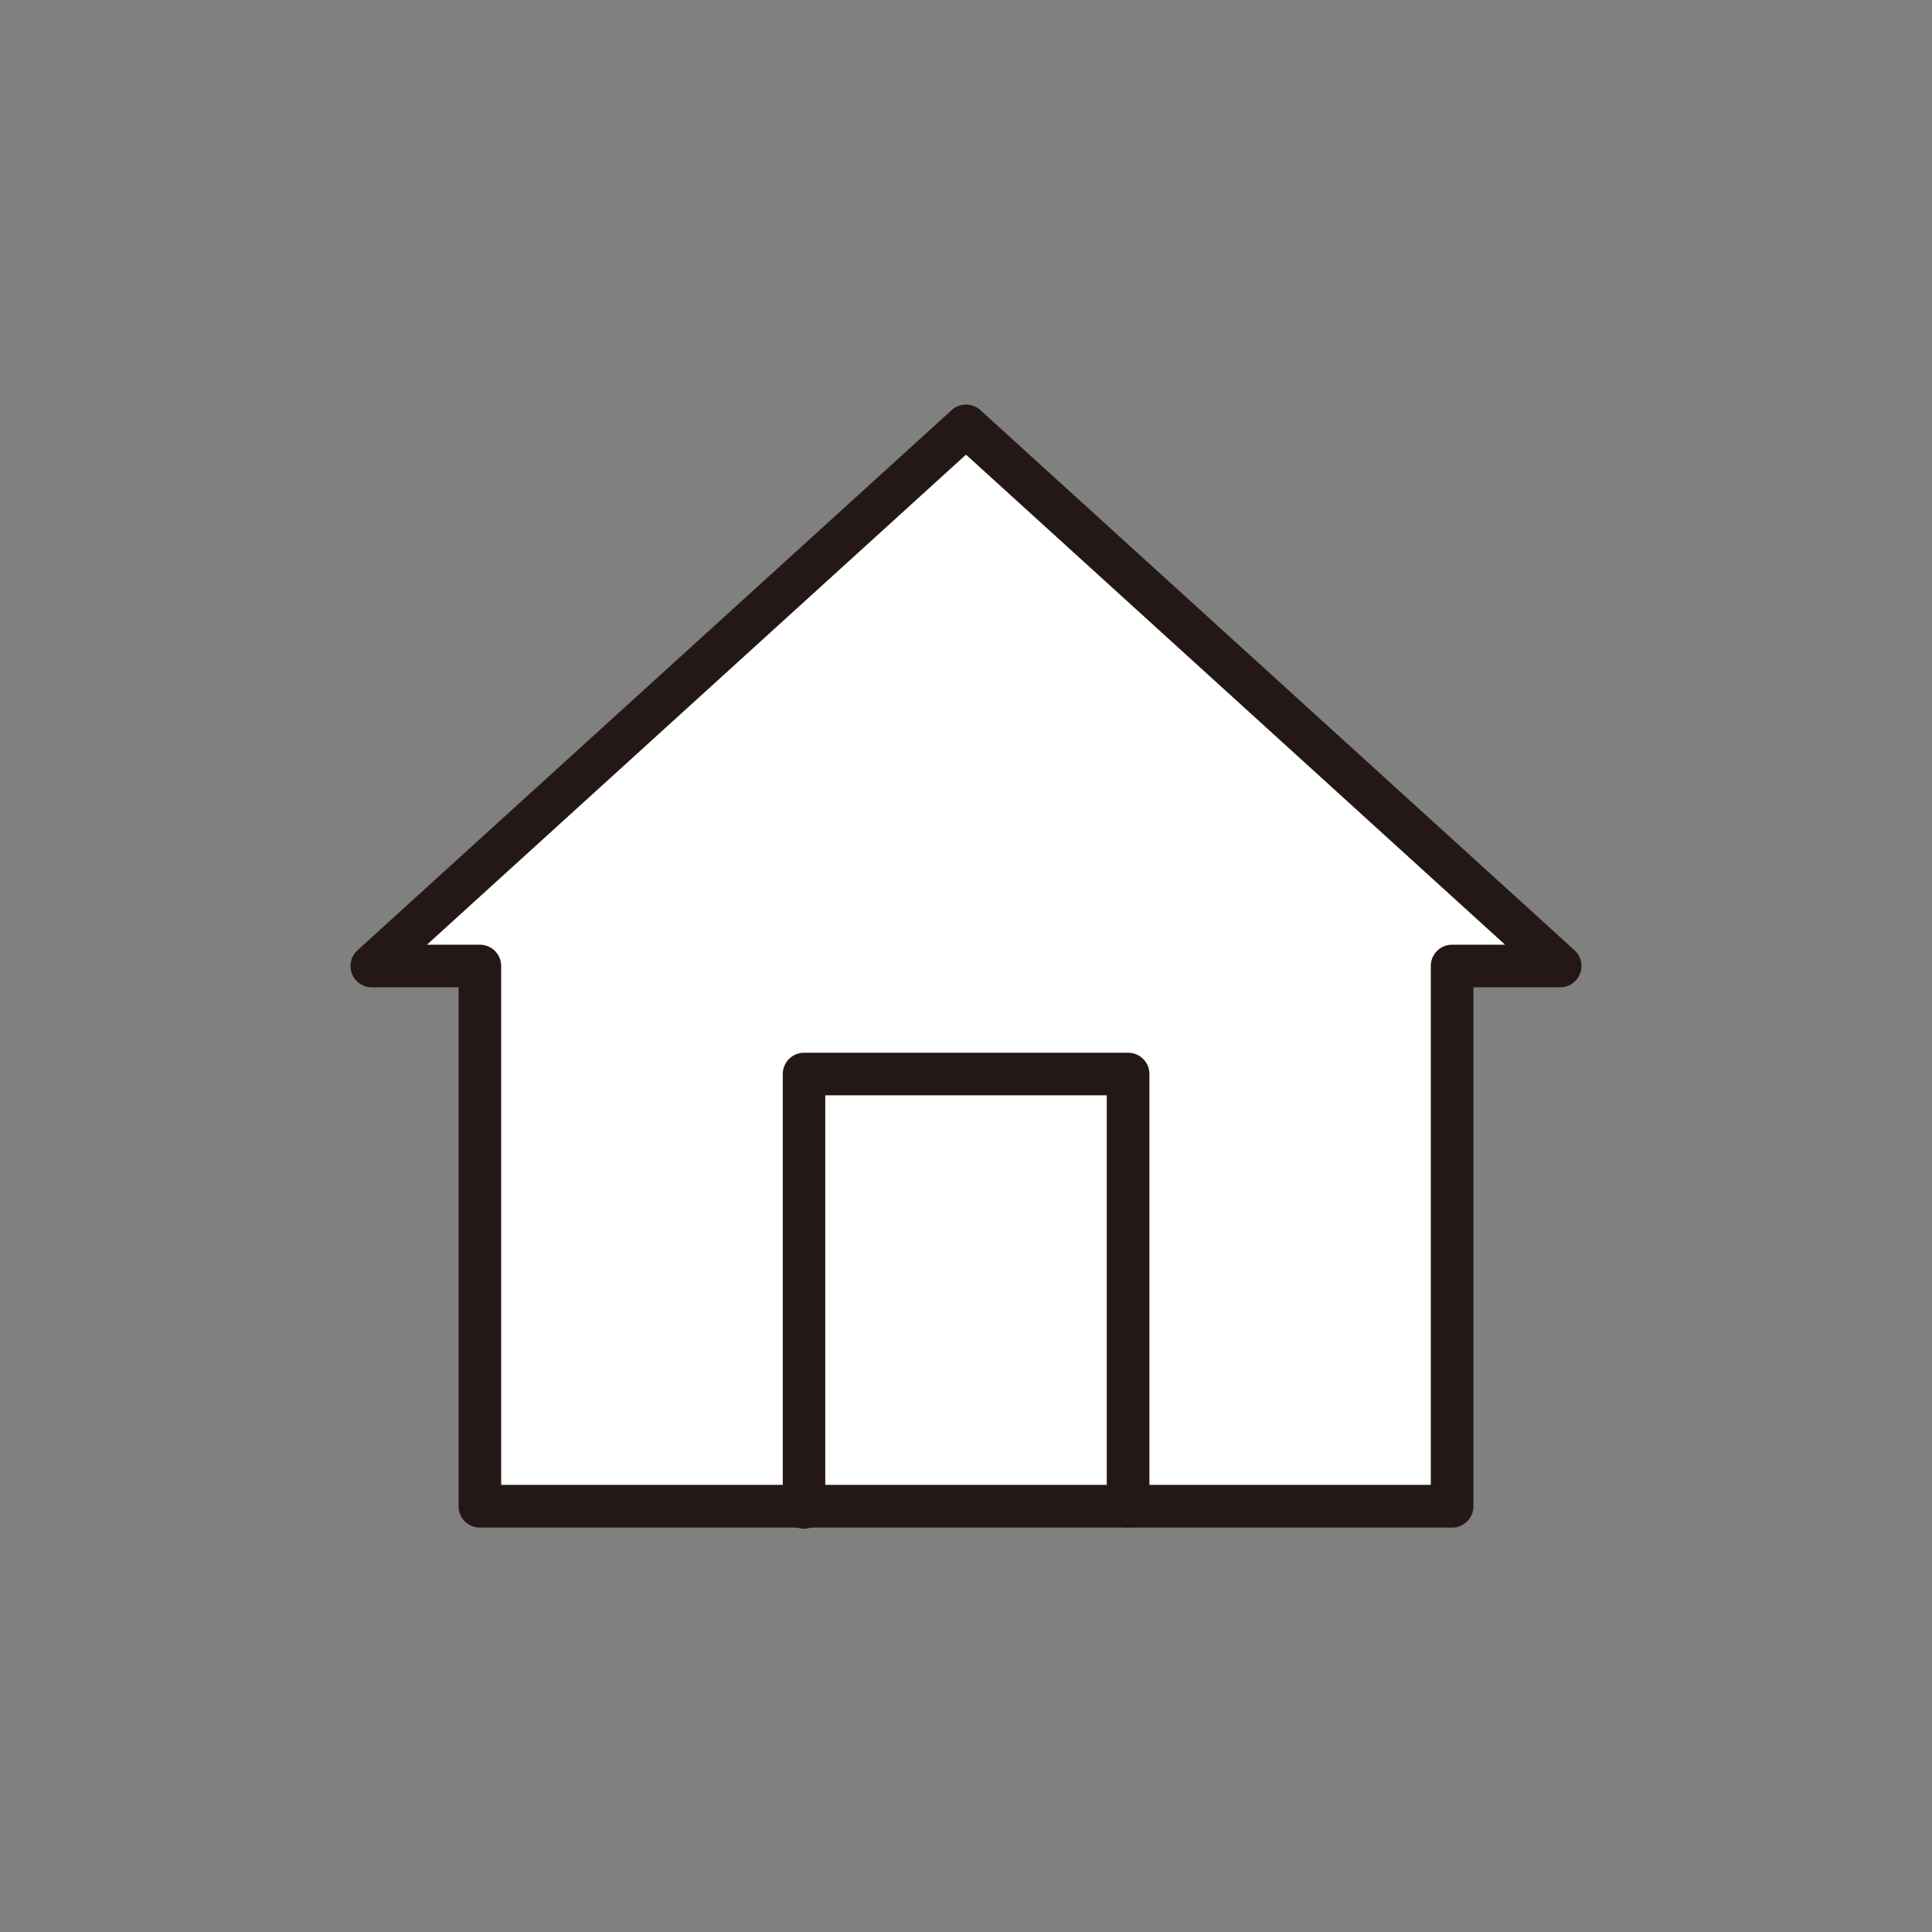
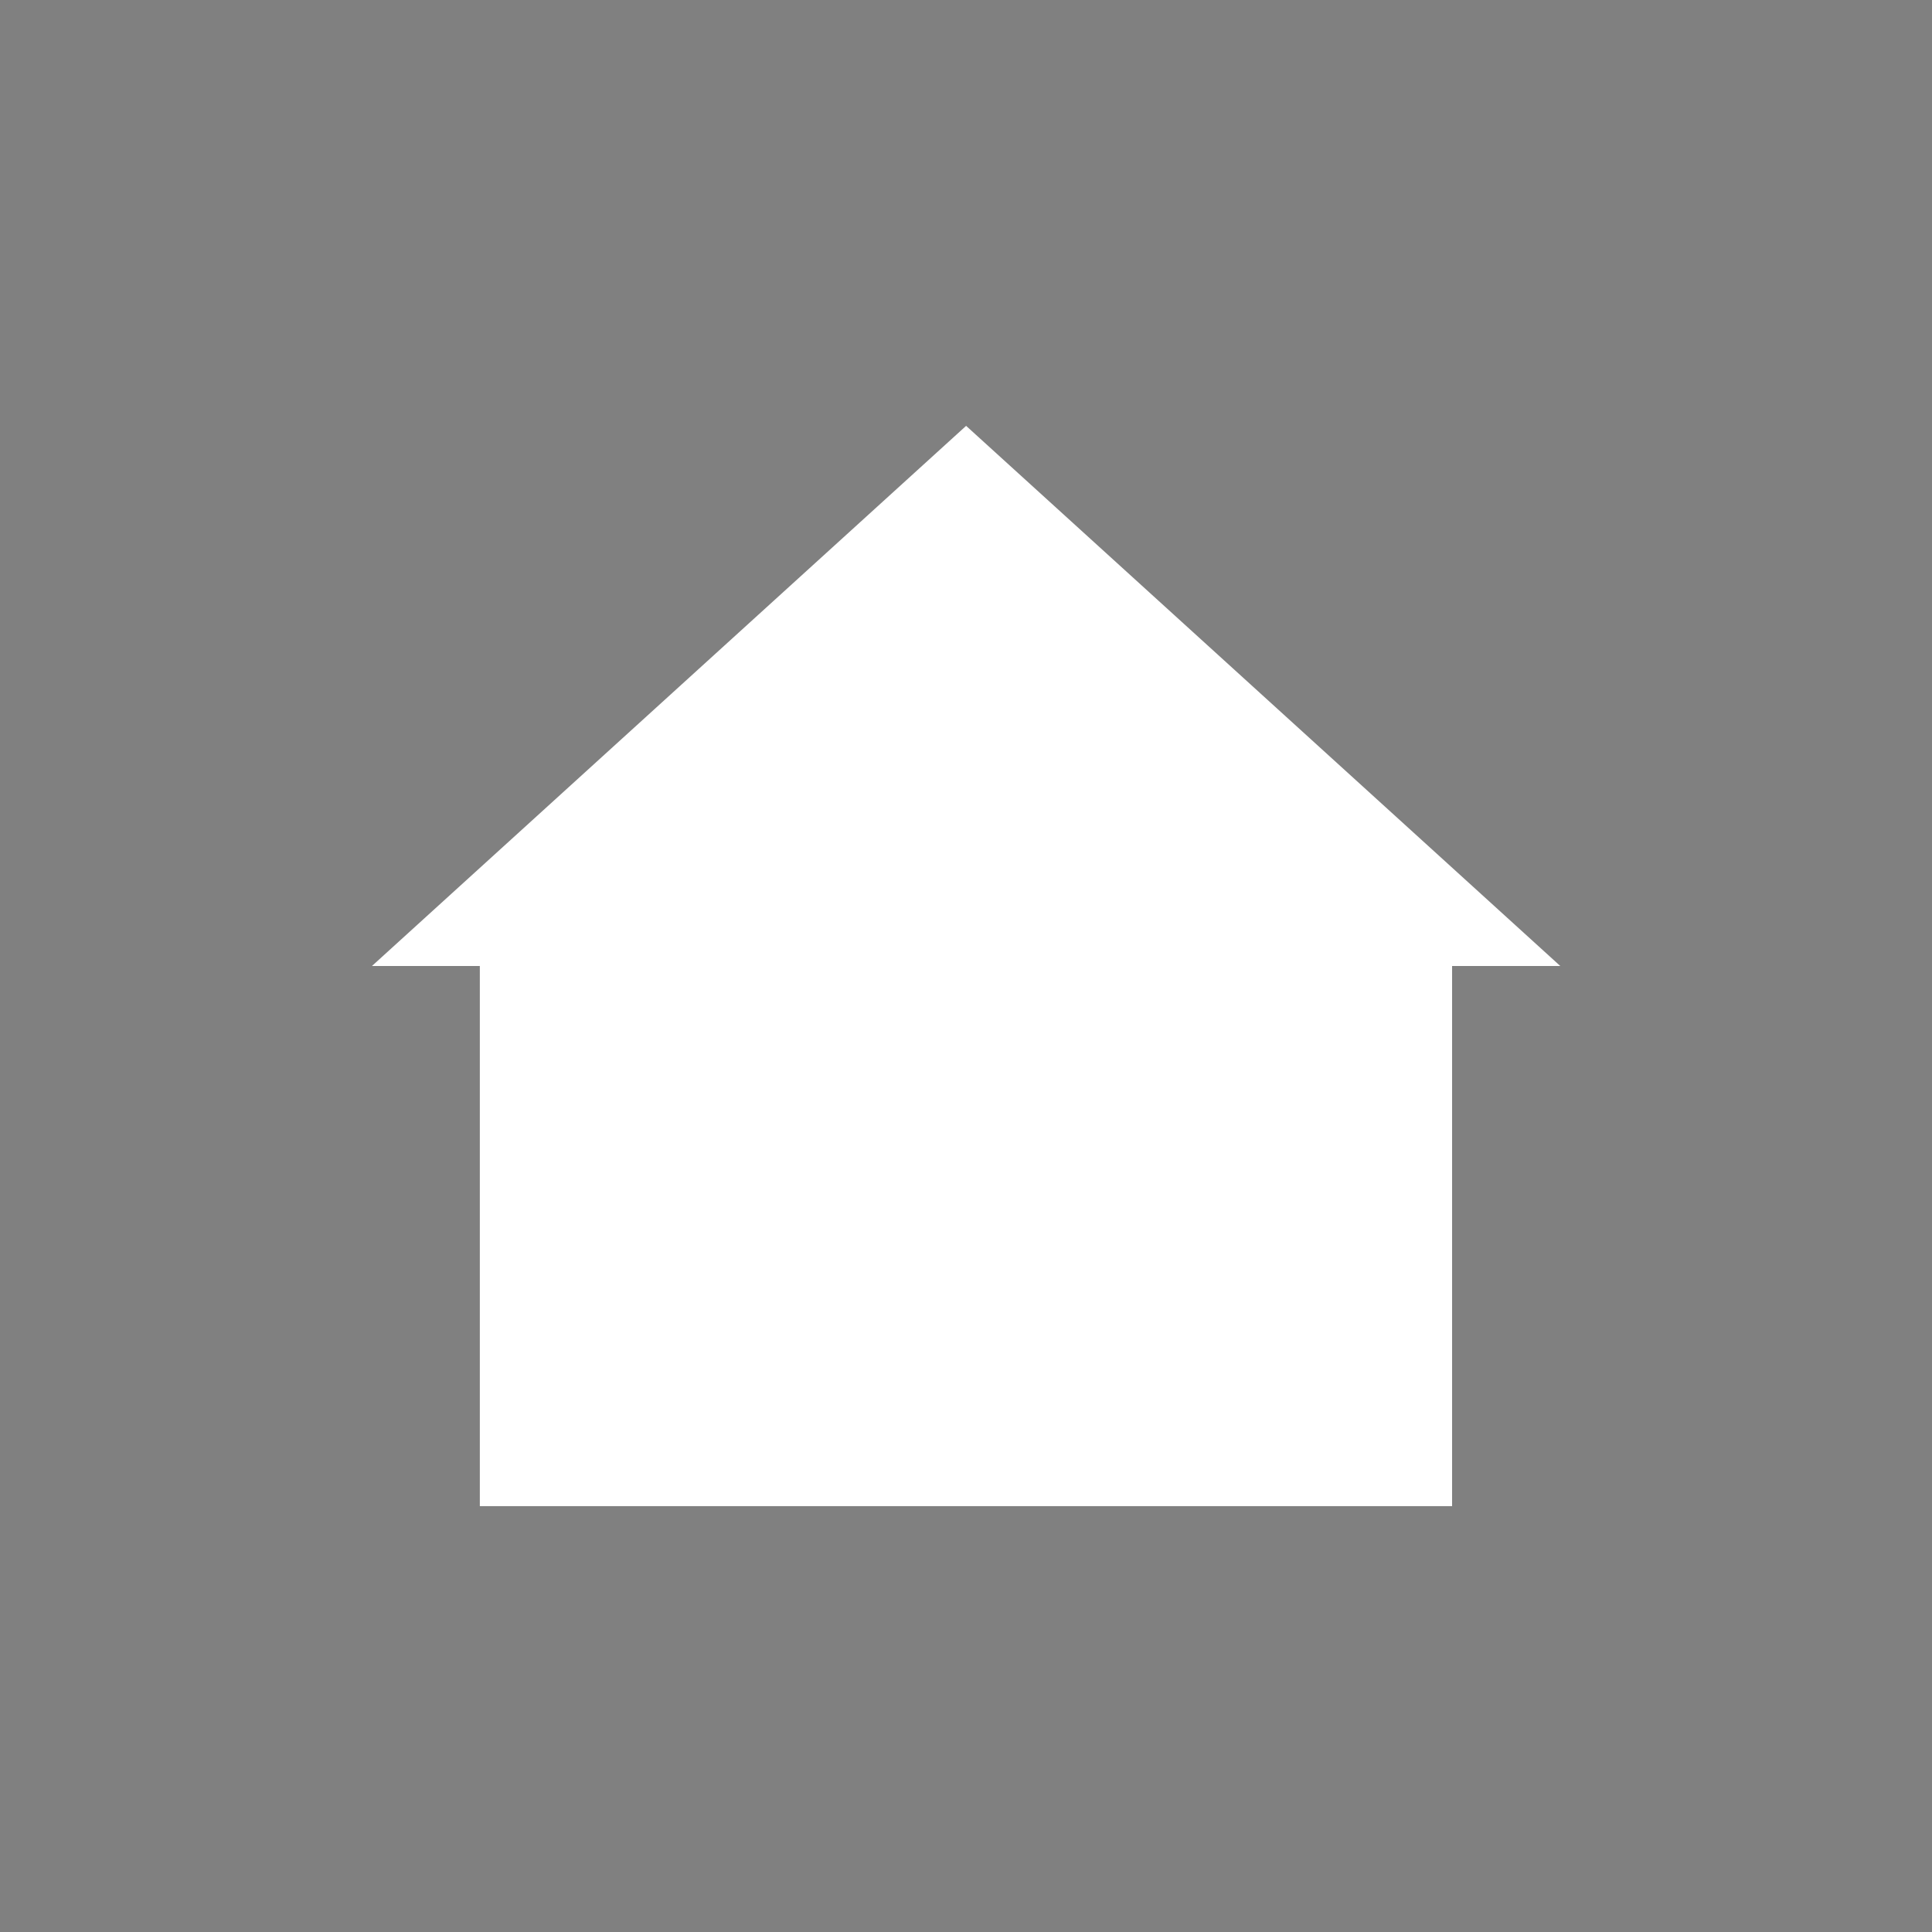
<svg xmlns="http://www.w3.org/2000/svg" width="50" height="50" viewBox="0 0 50 50">
  <rect x="0" y="0" width="50" height="50" fill="#808080" stroke="none" />
  <defs>
    <style>
      .cls-1 {
        fill: none;
        stroke: #707070;
      }

      .cls-2 {
        clip-path: url(#clip-path);
      }

      .cls-3 {
        fill: #fff;
      }

      .cls-4 {
        fill: #231815;
      }
    </style>
    <clipPath id="clip-path">
      <rect id="長方形_3813" data-name="長方形 3813" class="cls-1" width="50" height="50" transform="translate(49 3438)" />
    </clipPath>
  </defs>
  <g id="マスクグループ_5965" data-name="マスクグループ 5965" class="cls-2" transform="translate(-49 -3438)">
    <g id="グループ_6059" data-name="グループ 6059" transform="translate(58.072 3448.47)">
      <path id="パス_1822" data-name="パス 1822" class="cls-3" d="M305.1,646.766v13.979h25.162V646.766h2.8l-15.377-13.979-15.377,13.979Z" transform="translate(-301.754 -632.236)" />
-       <path id="パス_1822_-_アウトライン" data-name="パス 1822 - アウトライン" class="cls-4" d="M317.733,632.287a.55.55,0,0,1,.371.143l15.377,13.979a.551.551,0,0,1-.371.959h-2.245V660.8a.551.551,0,0,1-.551.551H305.152a.551.551,0,0,1-.551-.551V647.369h-2.245a.551.551,0,0,1-.371-.959l15.377-13.979A.55.55,0,0,1,317.733,632.287Zm13.951,13.979-13.951-12.683-13.951,12.683h1.37a.551.551,0,0,1,.551.551v13.428h24.059V646.817a.551.551,0,0,1,.551-.551Z" transform="translate(-301.805 -632.287)" />
-       <path id="パス_1823" data-name="パス 1823" class="cls-4" d="M320.888,659.789a.551.551,0,0,1-.551-.551V648.606h-7.285v10.632a.551.551,0,1,1-1.1,0V648.055a.551.551,0,0,1,.551-.551h8.387a.551.551,0,0,1,.551.551v11.183A.551.551,0,0,1,320.888,659.789Z" transform="translate(-300.766 -630.729)" />
    </g>
  </g>
</svg>